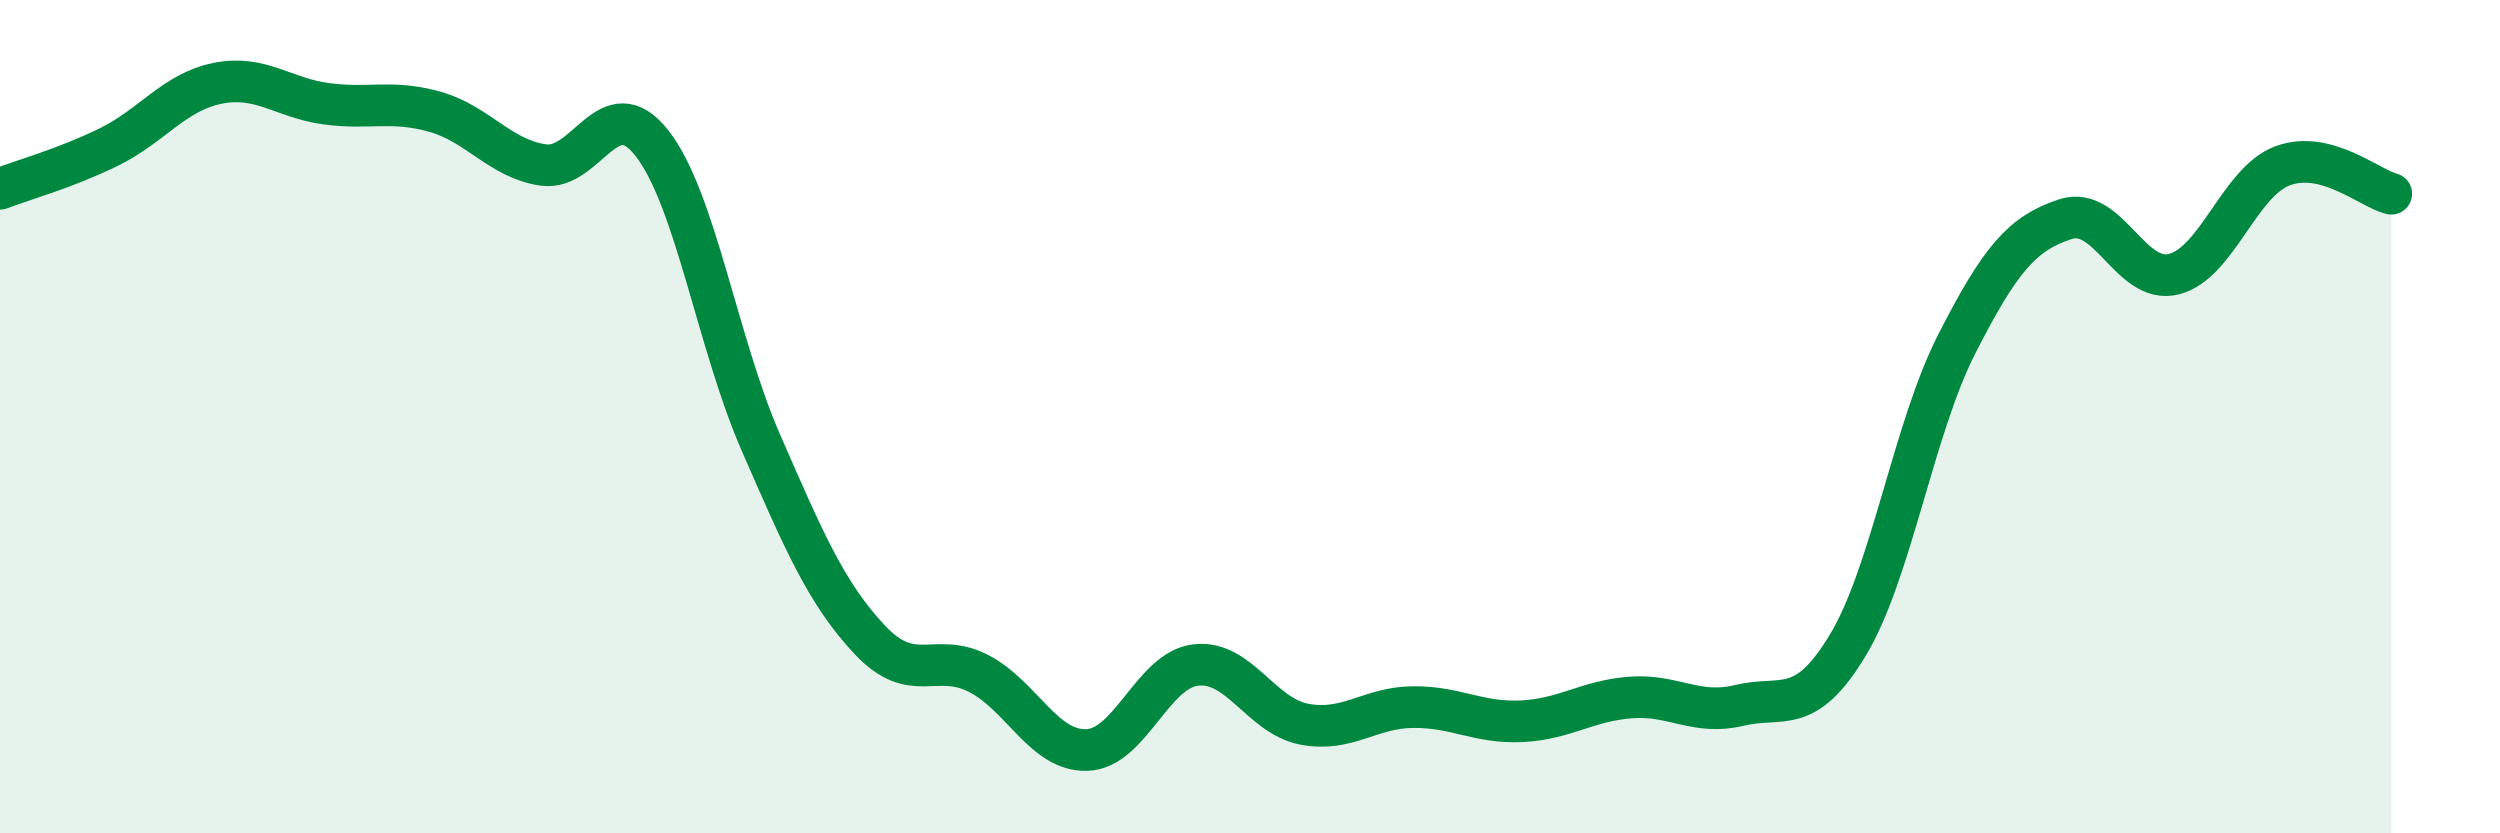
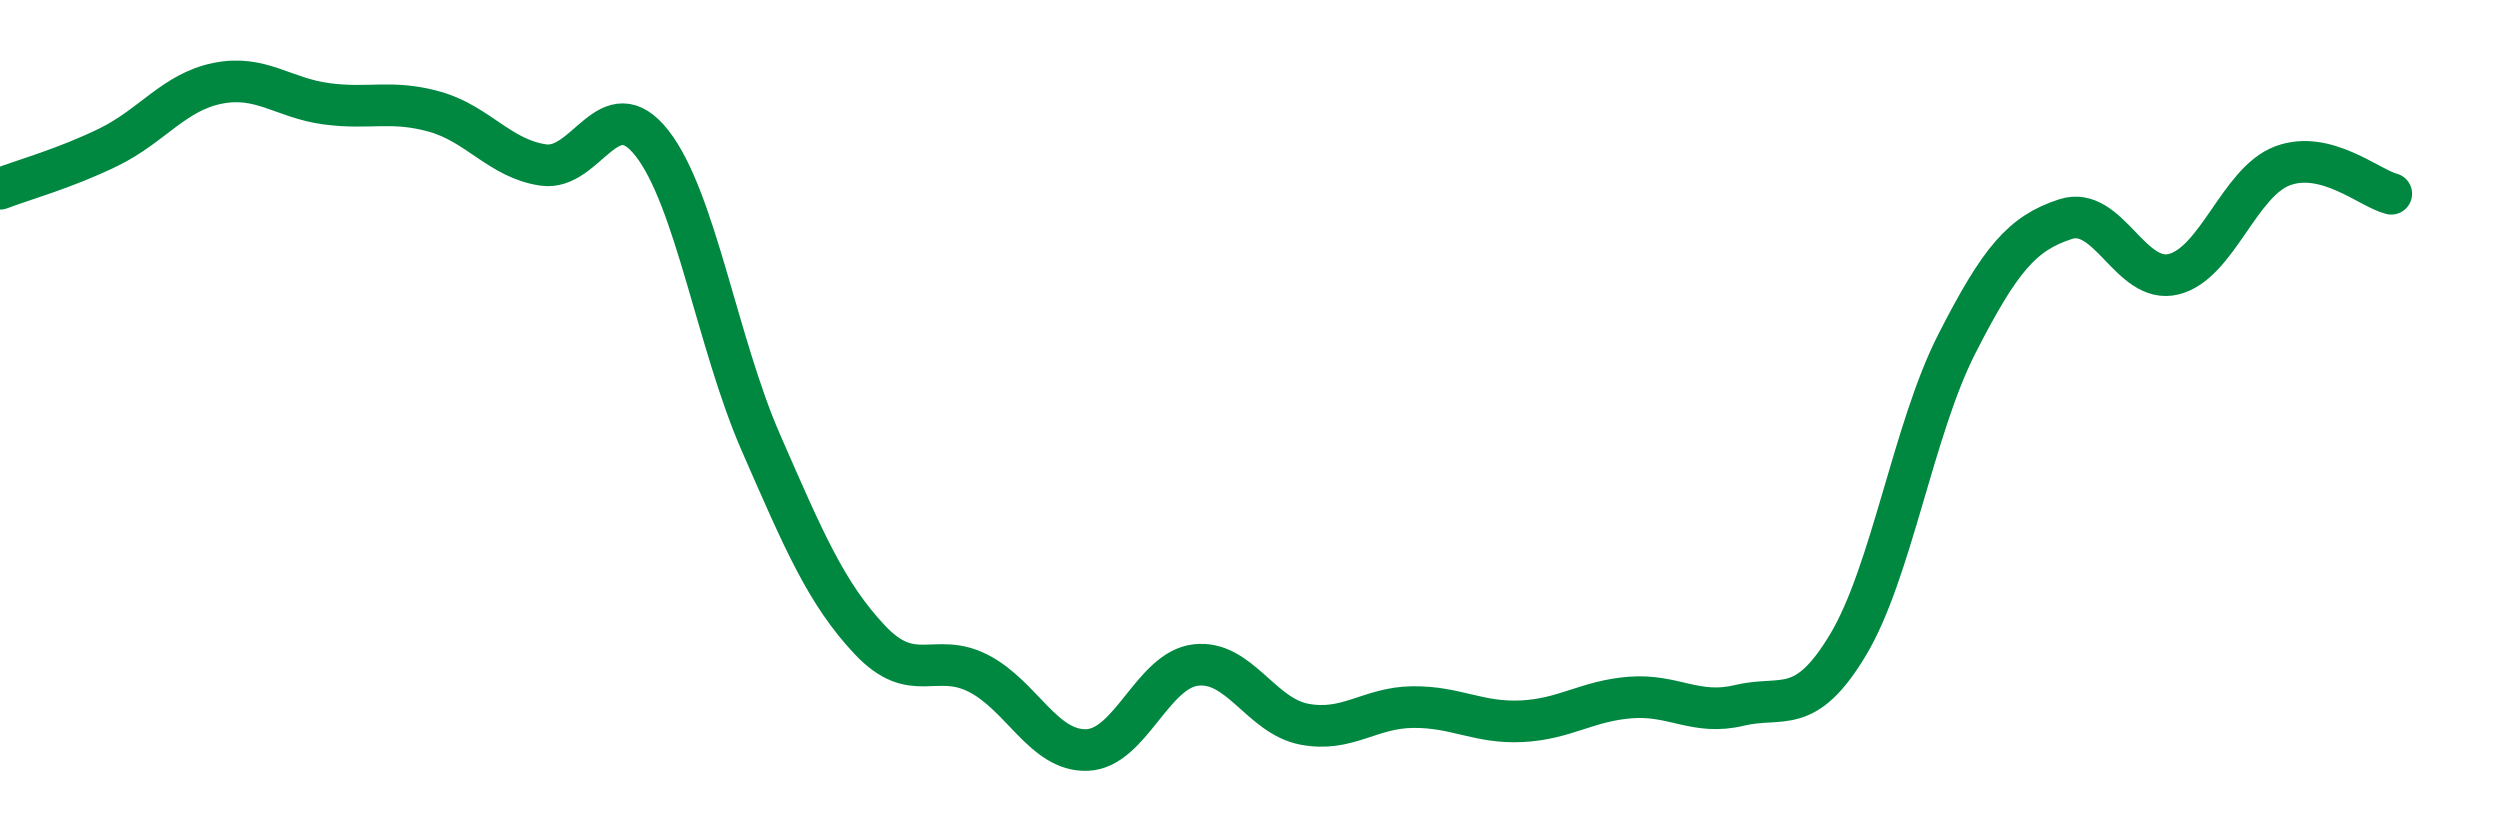
<svg xmlns="http://www.w3.org/2000/svg" width="60" height="20" viewBox="0 0 60 20">
-   <path d="M 0,4.53 C 0.52,4.33 1.57,4.04 2.61,3.53 C 3.65,3.02 4.18,2.21 5.22,2 C 6.26,1.79 6.79,2.35 7.83,2.49 C 8.87,2.63 9.39,2.39 10.43,2.68 C 11.47,2.97 12,3.81 13.04,3.96 C 14.08,4.11 14.61,2.11 15.65,3.44 C 16.69,4.77 17.22,8.24 18.26,10.62 C 19.3,13 19.83,14.24 20.87,15.35 C 21.91,16.46 22.44,15.63 23.48,16.16 C 24.52,16.69 25.05,18.04 26.09,18 C 27.13,17.96 27.66,16.08 28.7,15.96 C 29.74,15.84 30.26,17.18 31.3,17.38 C 32.34,17.58 32.87,16.98 33.91,16.97 C 34.95,16.96 35.48,17.36 36.52,17.31 C 37.56,17.26 38.09,16.82 39.13,16.74 C 40.17,16.66 40.7,17.18 41.74,16.93 C 42.78,16.68 43.31,17.21 44.35,15.48 C 45.39,13.75 45.92,10.3 46.96,8.26 C 48,6.22 48.53,5.6 49.57,5.26 C 50.61,4.92 51.13,6.84 52.17,6.58 C 53.21,6.32 53.74,4.37 54.78,3.98 C 55.82,3.59 56.87,4.52 57.39,4.65L57.39 20L0 20Z" fill="#008740" opacity="0.1" stroke-linecap="round" stroke-linejoin="round" />
  <path d="M 0,4.53 C 0.52,4.33 1.57,4.04 2.61,3.53 C 3.65,3.02 4.18,2.21 5.22,2 C 6.26,1.79 6.79,2.35 7.83,2.49 C 8.87,2.63 9.39,2.39 10.43,2.68 C 11.47,2.97 12,3.81 13.04,3.96 C 14.08,4.11 14.61,2.11 15.65,3.44 C 16.69,4.77 17.22,8.24 18.26,10.62 C 19.3,13 19.83,14.24 20.87,15.35 C 21.91,16.46 22.44,15.63 23.48,16.16 C 24.52,16.69 25.05,18.04 26.09,18 C 27.13,17.96 27.66,16.08 28.7,15.96 C 29.74,15.84 30.26,17.18 31.3,17.38 C 32.34,17.58 32.87,16.98 33.91,16.97 C 34.95,16.96 35.48,17.36 36.52,17.31 C 37.56,17.26 38.09,16.82 39.13,16.74 C 40.17,16.66 40.7,17.18 41.74,16.93 C 42.78,16.68 43.31,17.21 44.35,15.48 C 45.39,13.75 45.92,10.3 46.96,8.26 C 48,6.22 48.53,5.6 49.57,5.26 C 50.61,4.92 51.13,6.84 52.17,6.58 C 53.21,6.32 53.74,4.37 54.78,3.98 C 55.82,3.59 56.87,4.52 57.39,4.65" stroke="#008740" stroke-width="1" fill="none" stroke-linecap="round" stroke-linejoin="round" />
</svg>